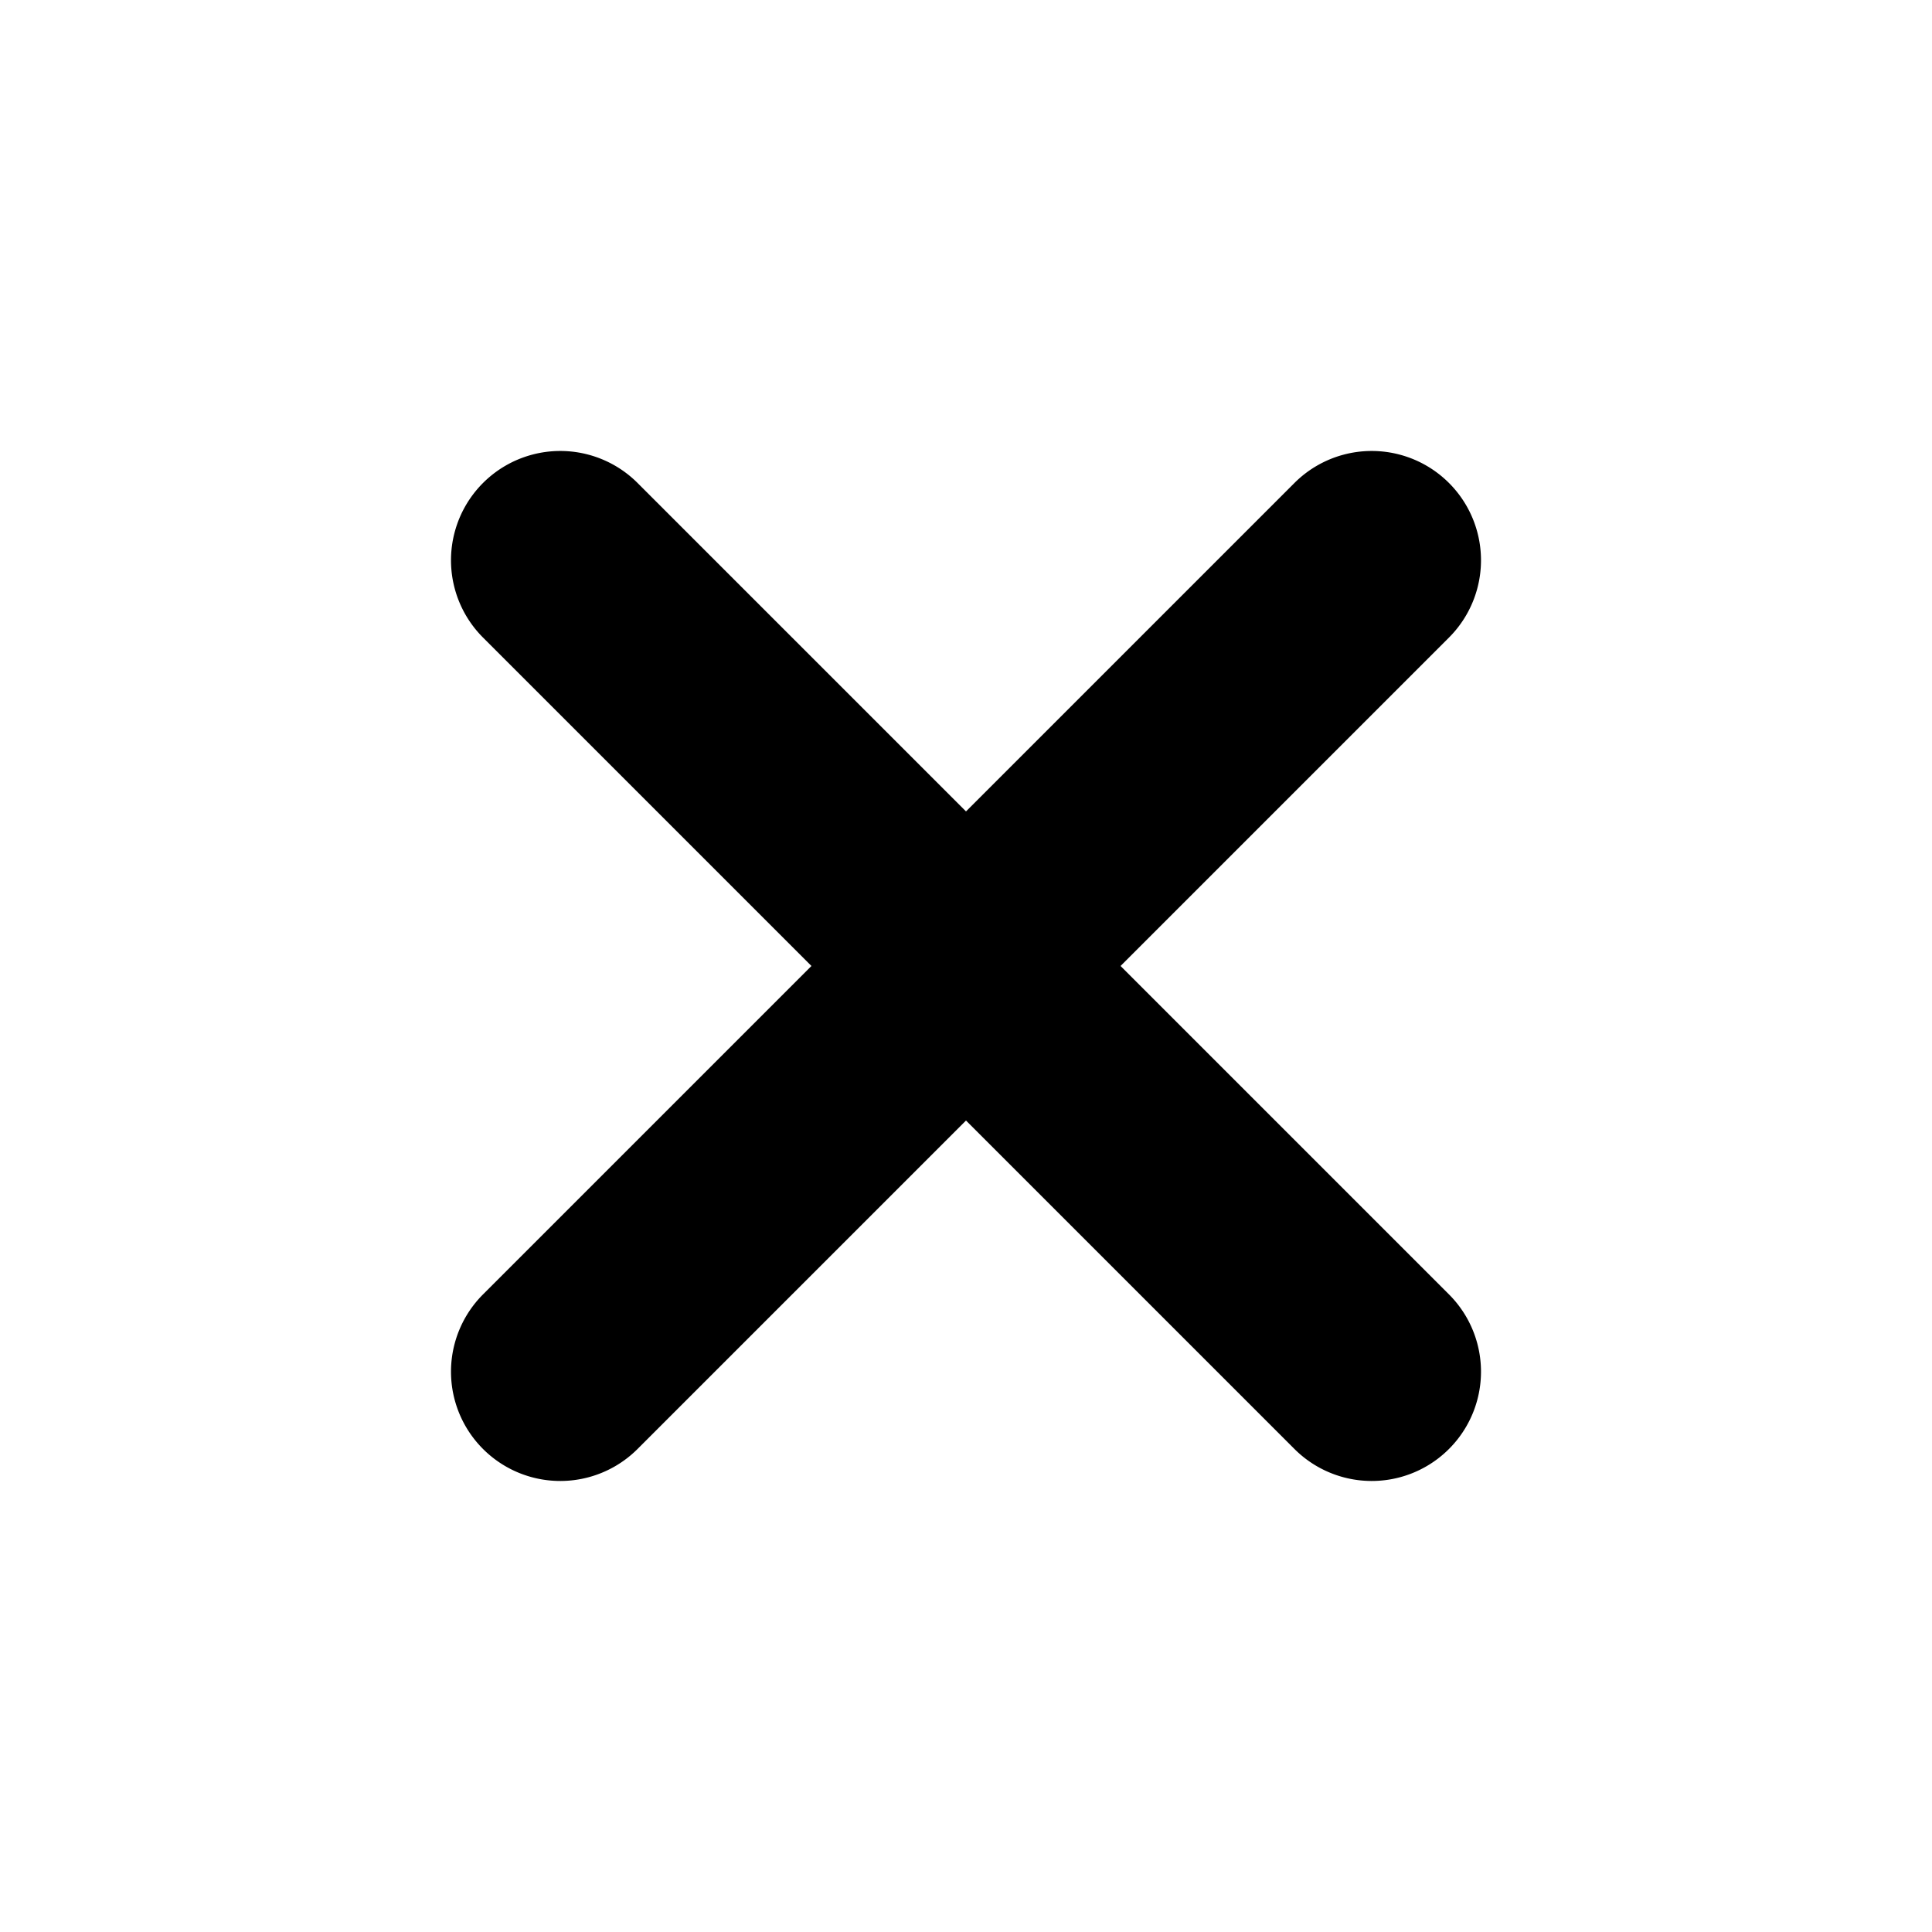
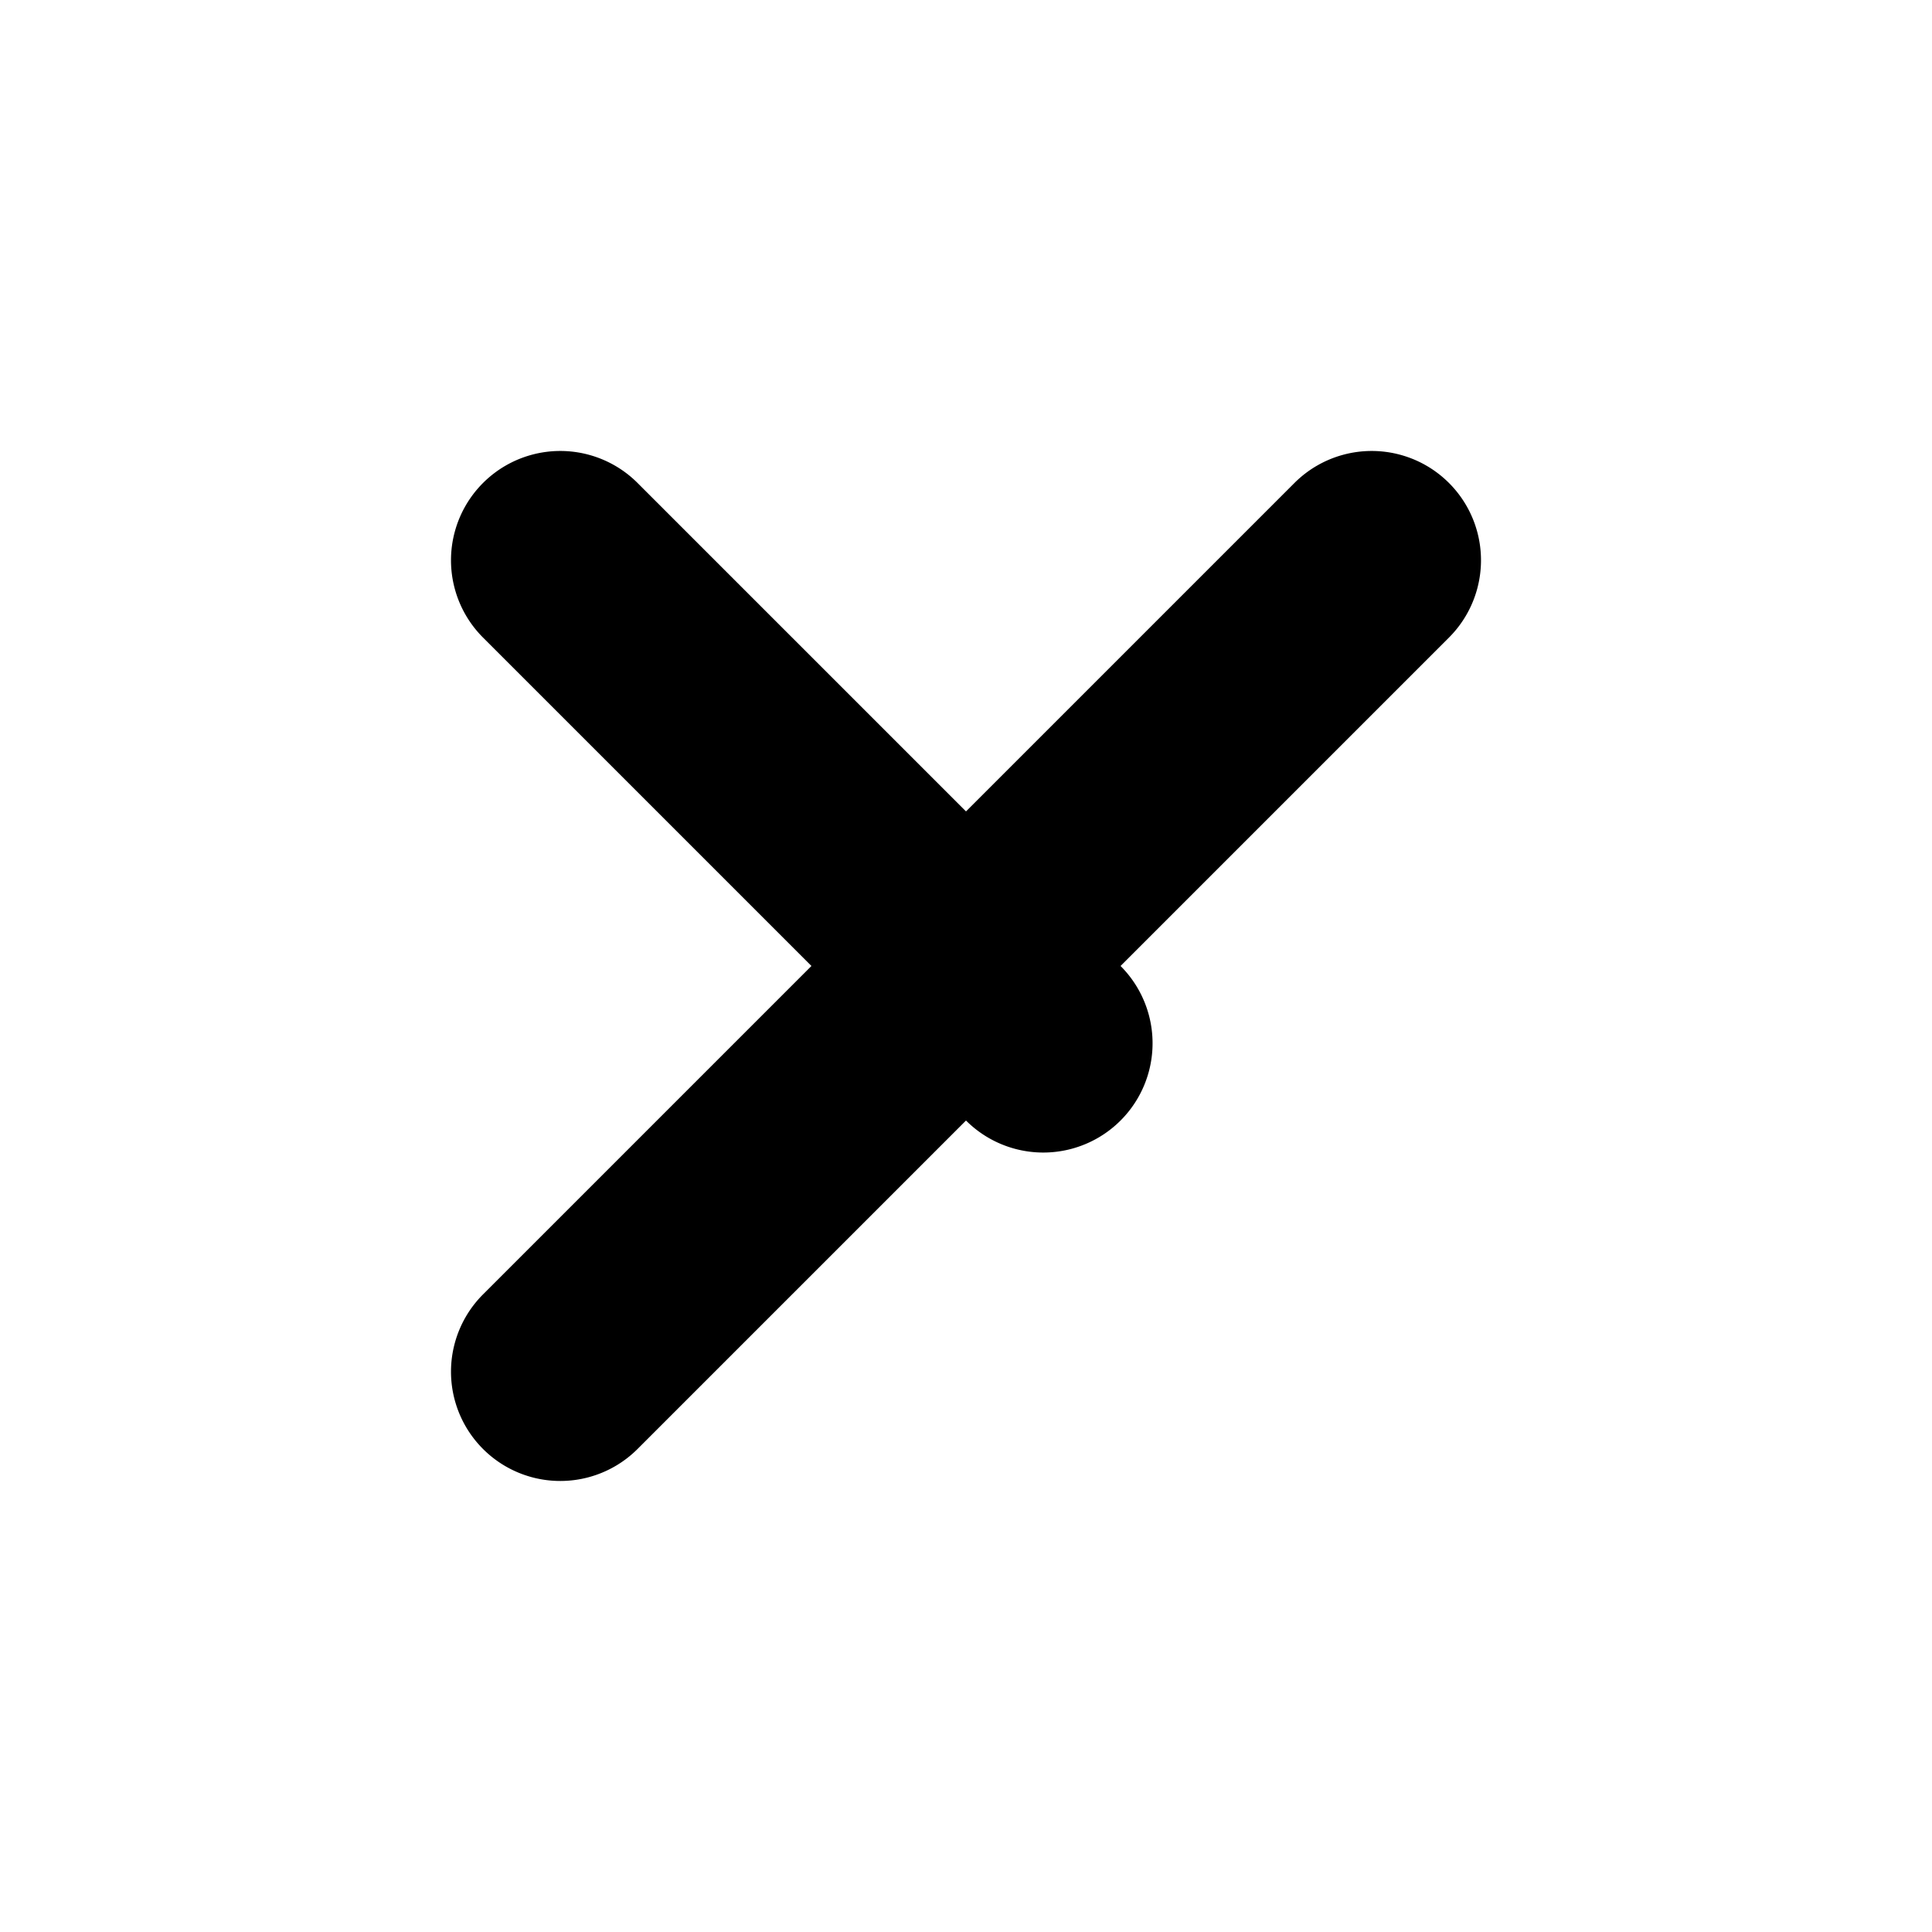
<svg xmlns="http://www.w3.org/2000/svg" width="22.628" height="22.628" viewBox="0 0 22.628 22.628">
-   <path id="União_1" data-name="União 1" d="M6.72,14.72V9.28H1.28a1.28,1.28,0,0,1,0-2.56H6.72V1.28a1.28,1.28,0,0,1,2.56,0V6.72H14.72a1.28,1.28,0,0,1,0,2.56H9.28V14.72a1.28,1.28,0,0,1-2.56,0Z" transform="translate(11.314) rotate(45)" />
+   <path id="União_1" data-name="União 1" d="M6.72,14.72V9.28H1.28a1.28,1.28,0,0,1,0-2.56H6.72V1.28a1.28,1.28,0,0,1,2.56,0V6.72a1.28,1.28,0,0,1,0,2.56H9.28V14.72a1.28,1.28,0,0,1-2.56,0Z" transform="translate(11.314) rotate(45)" />
</svg>